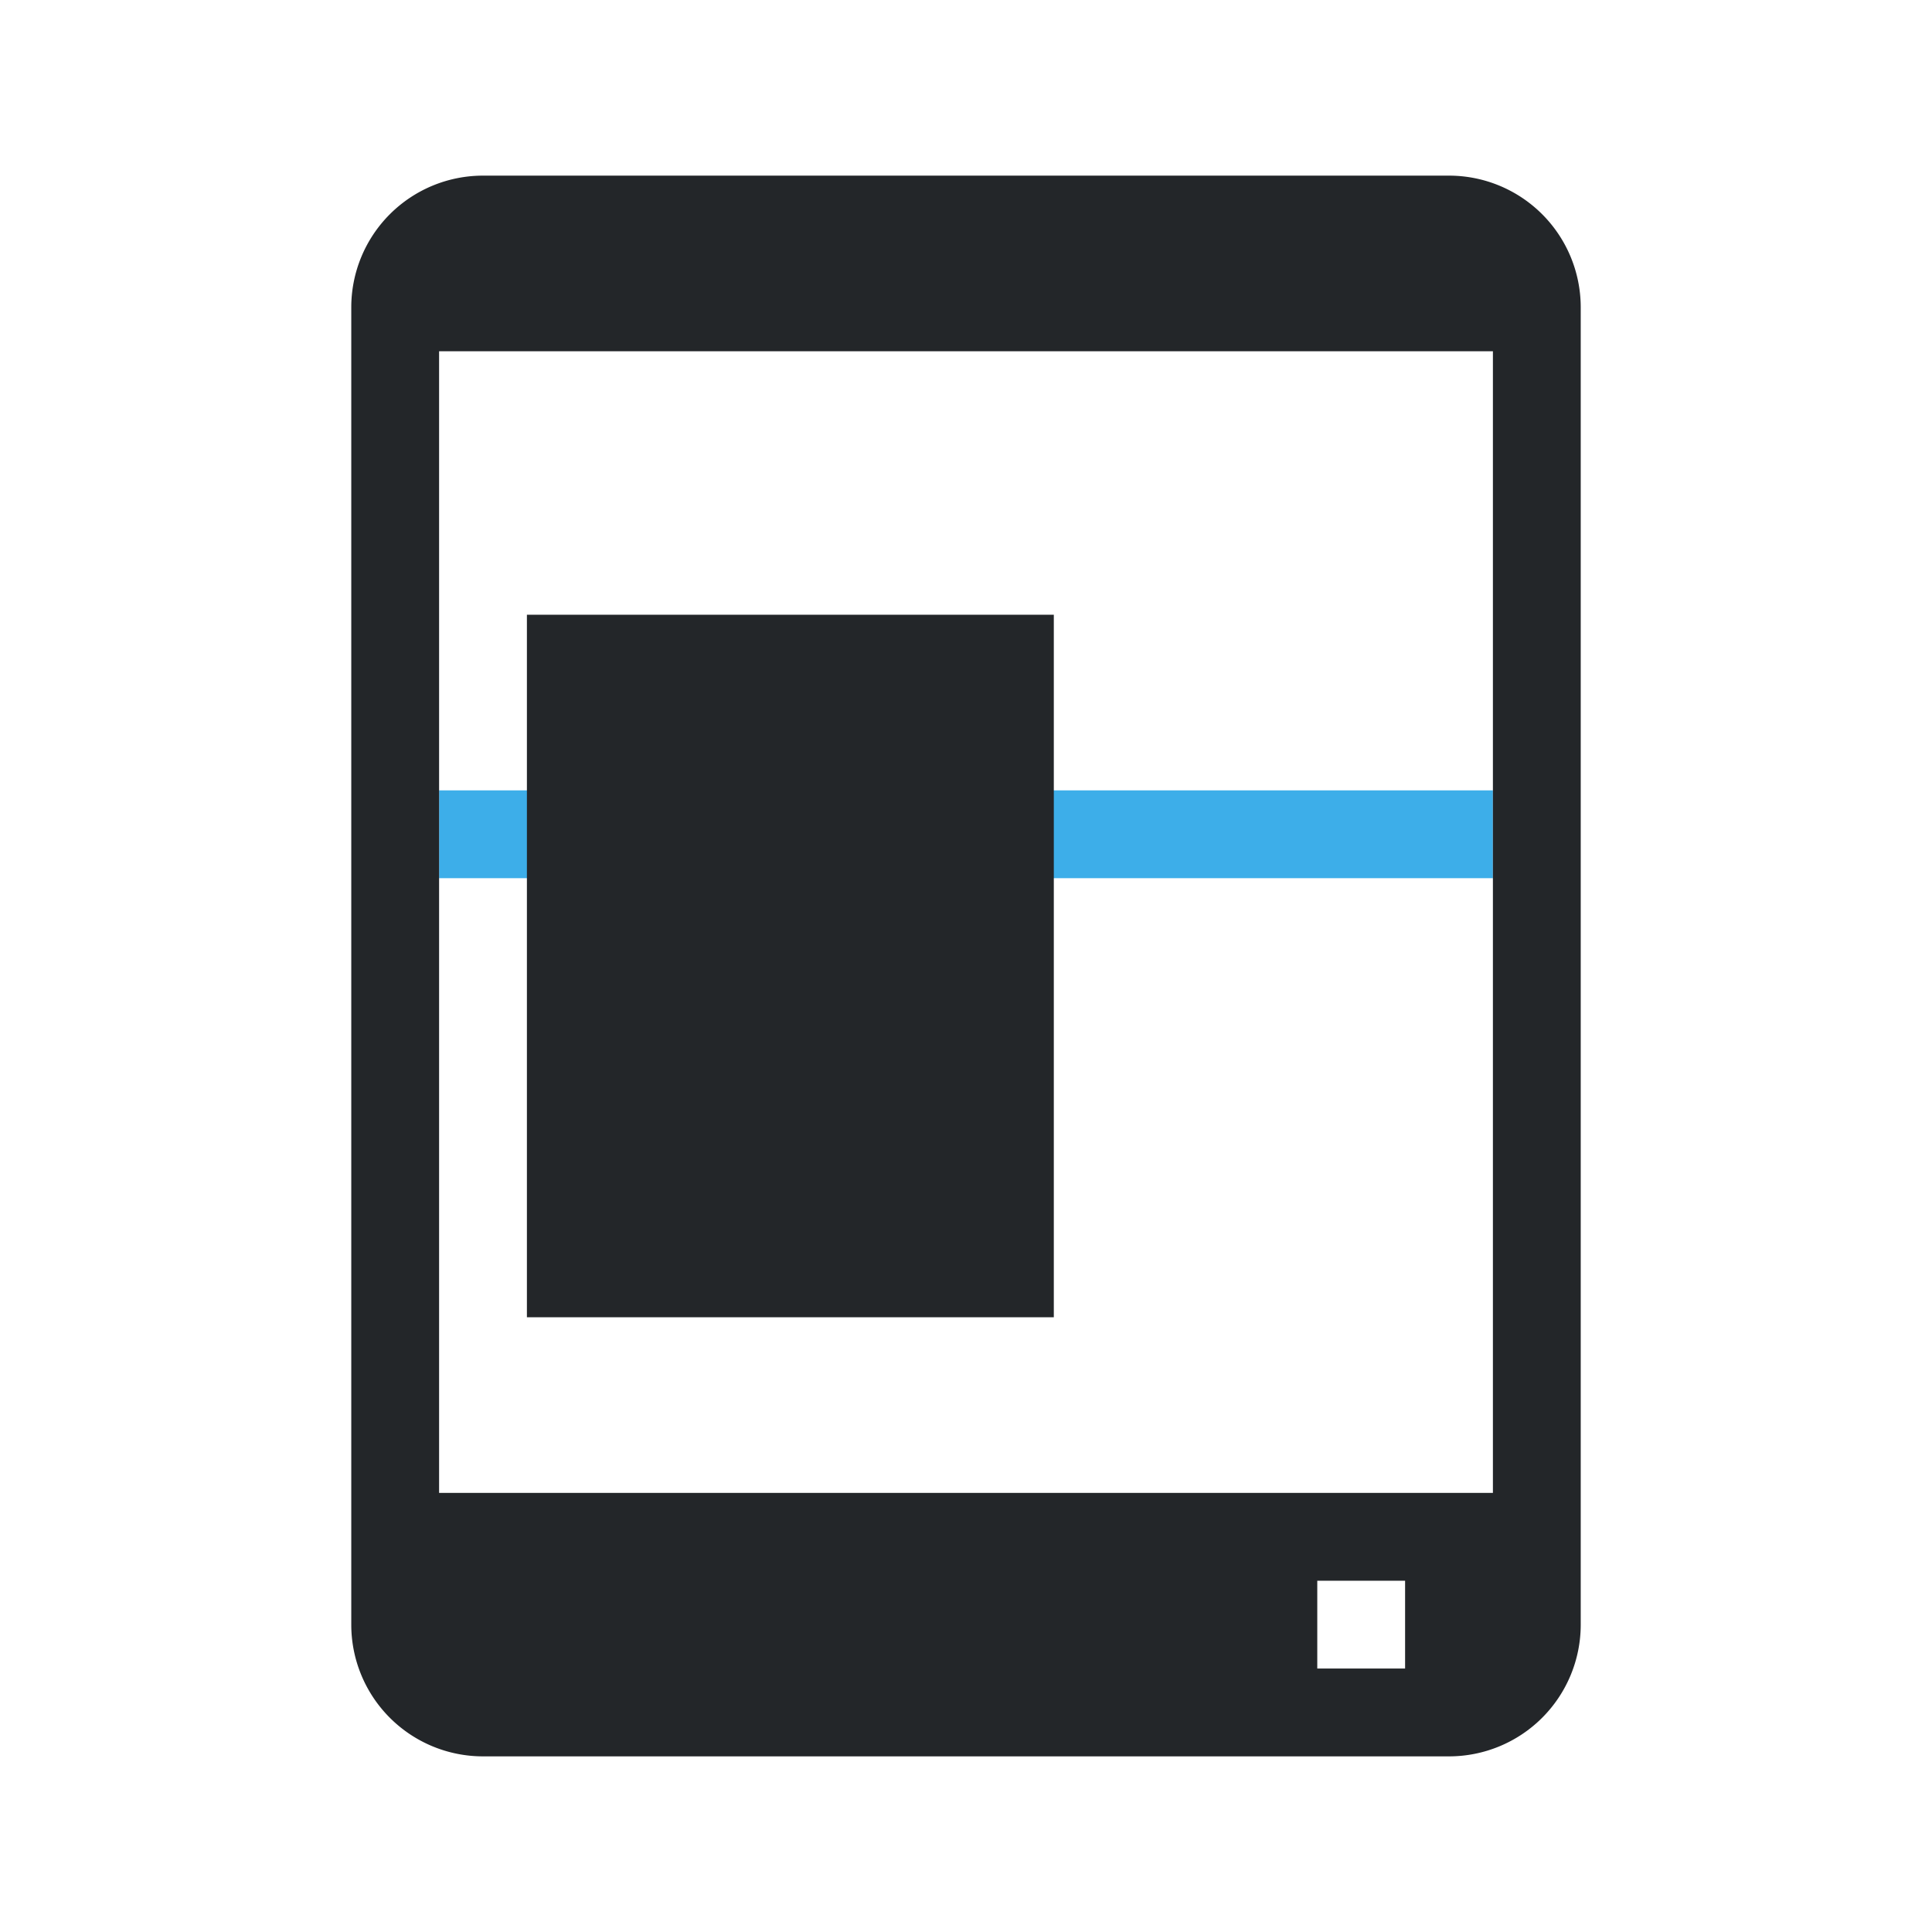
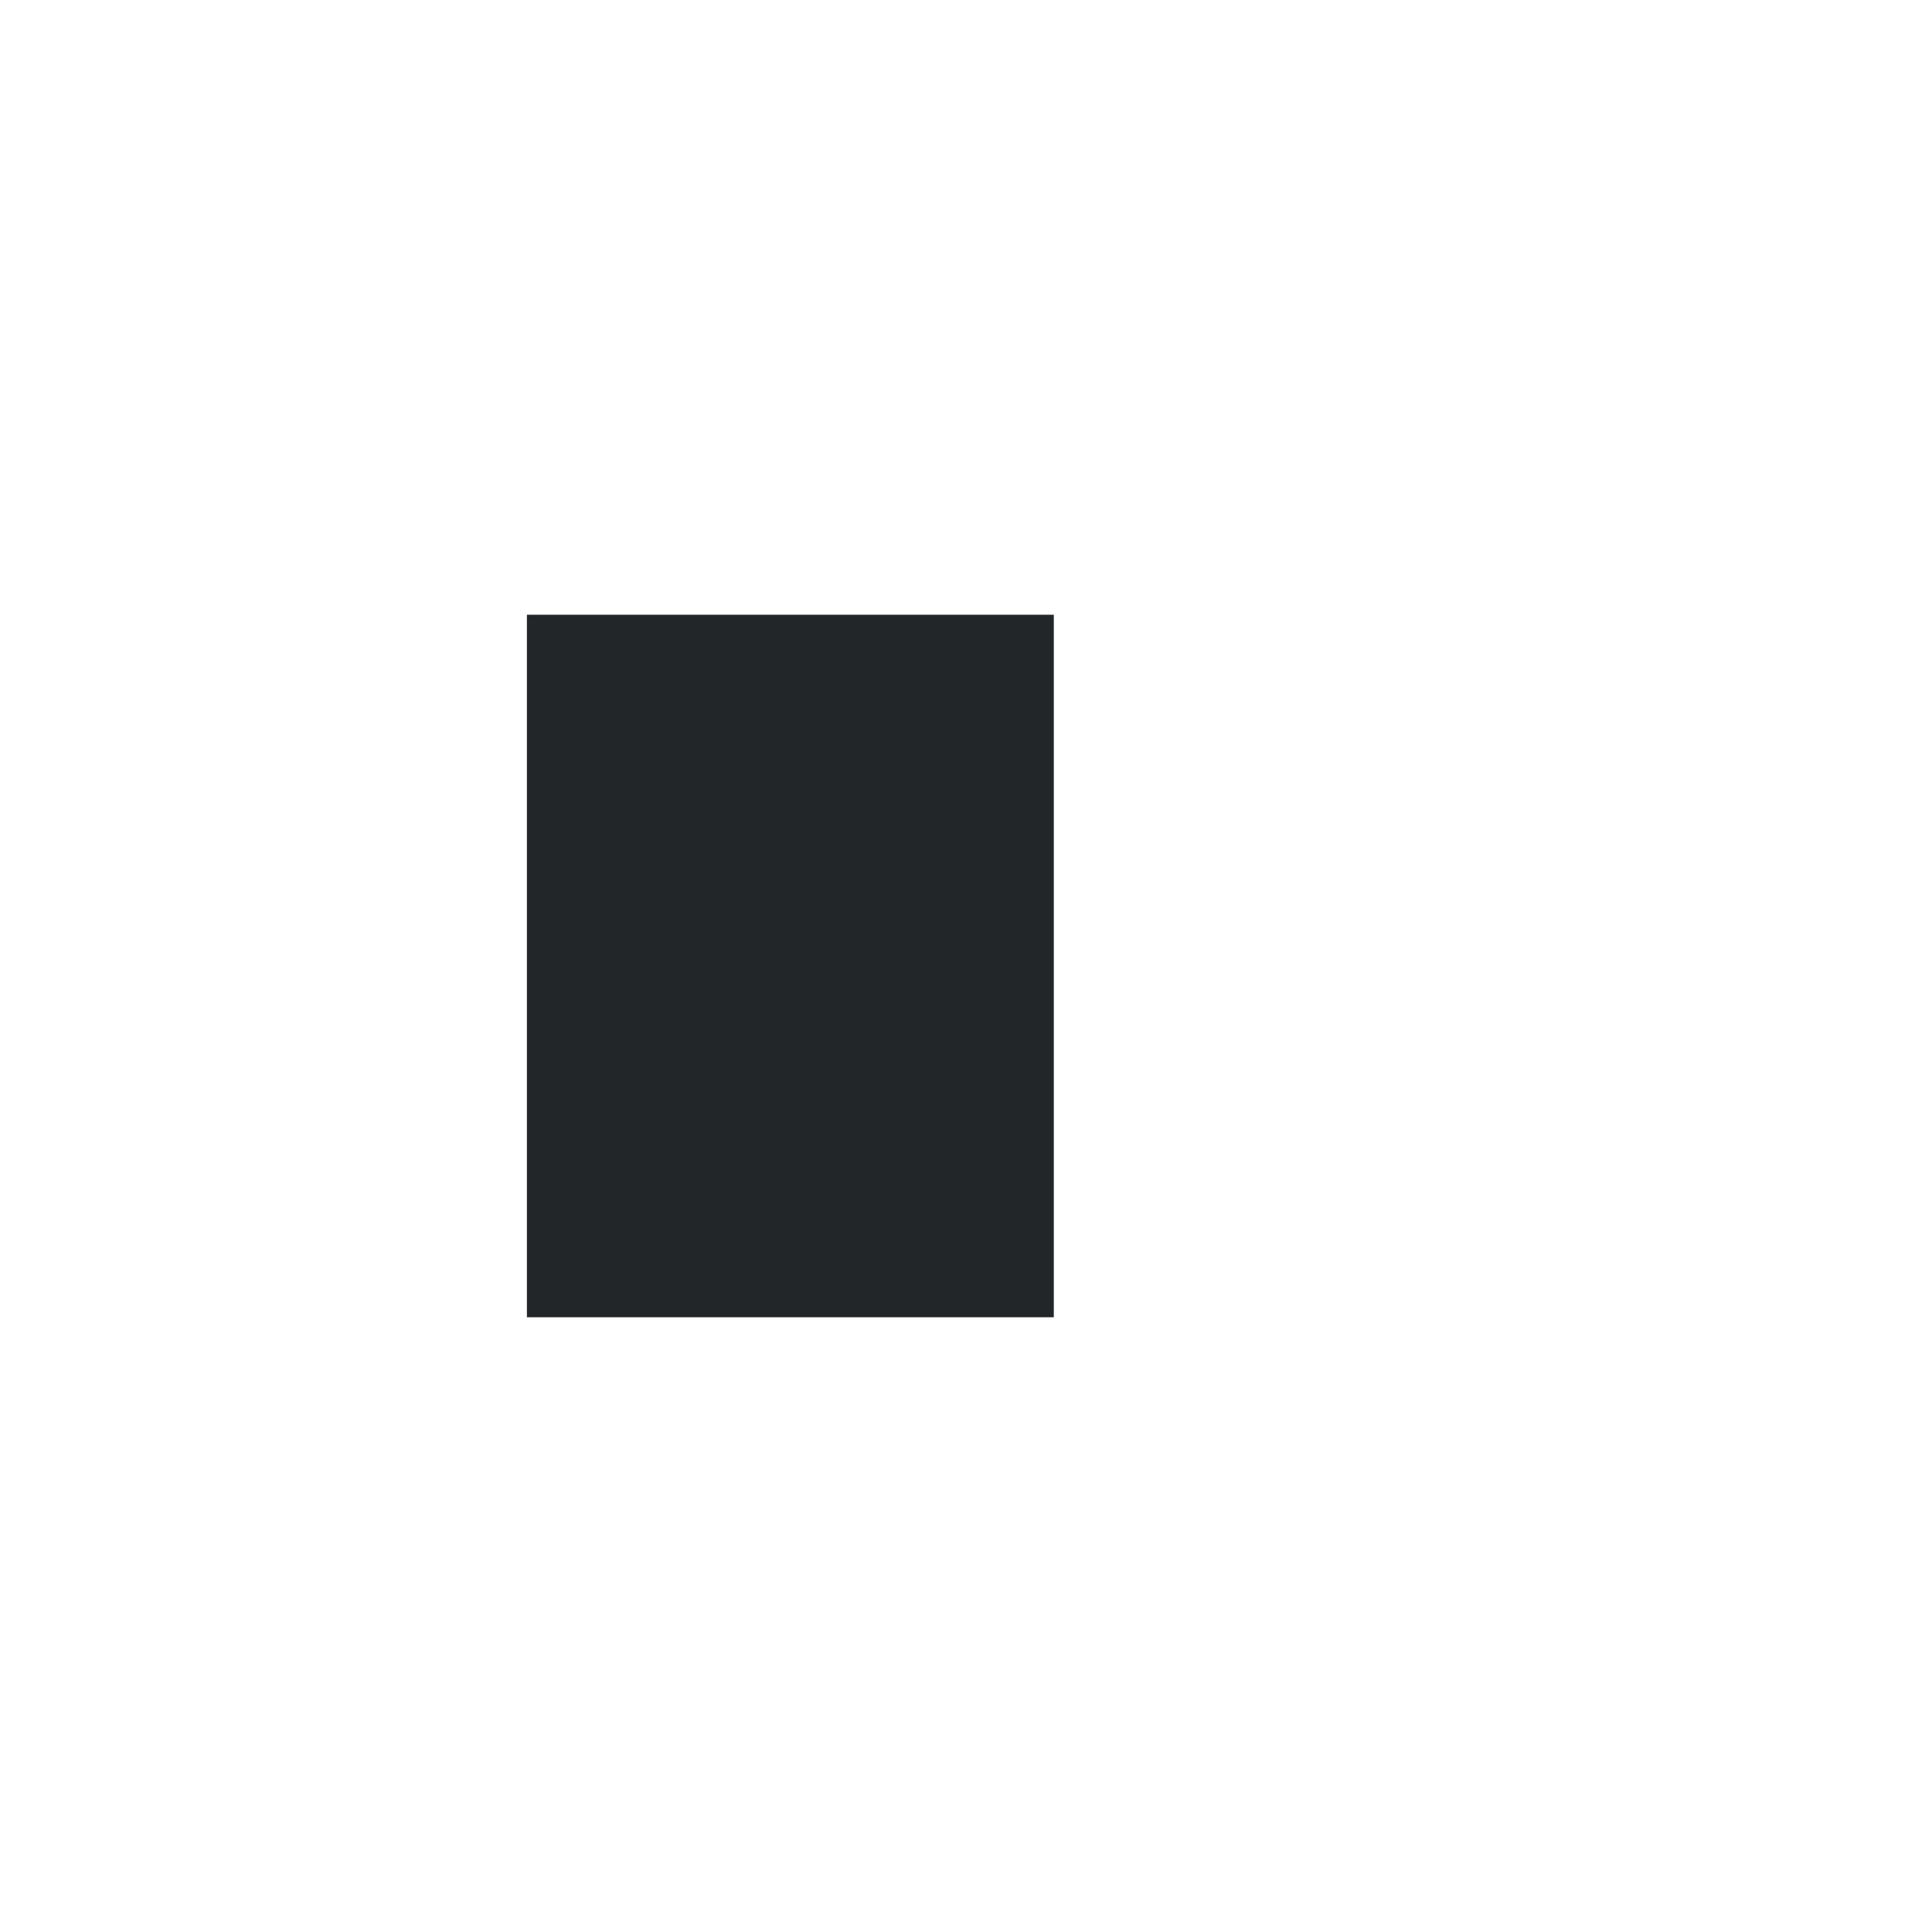
<svg xmlns="http://www.w3.org/2000/svg" fill="none" viewBox="0 0 22 22">
  <defs>
    <style type="text/css" id="current-color-scheme">
      .ColorScheme-Highlight { color: #3daee9; }
      .ColorScheme-Text { color: #232629; }
    </style>
  </defs>
-   <path d="M5 9h12v1H5z" style="fill:currentColor" class="ColorScheme-Highlight" />
  <path d="M12 7H6v8h6z" style="fill:currentColor" class="ColorScheme-Text" />
-   <path fill-rule="evenodd" d="M16.5 20a1.5 1.5 0 0 0 1.5-1.5v-15A1.5 1.5 0 0 0 16.5 2h-11A1.5 1.5 0 0 0 4 3.5v15A1.5 1.5 0 0 0 5.5 20zM5 17V4h12v13zm10 1h1v1h-1z" clip-rule="evenodd" style="fill:currentColor" class="ColorScheme-Text" />
</svg>